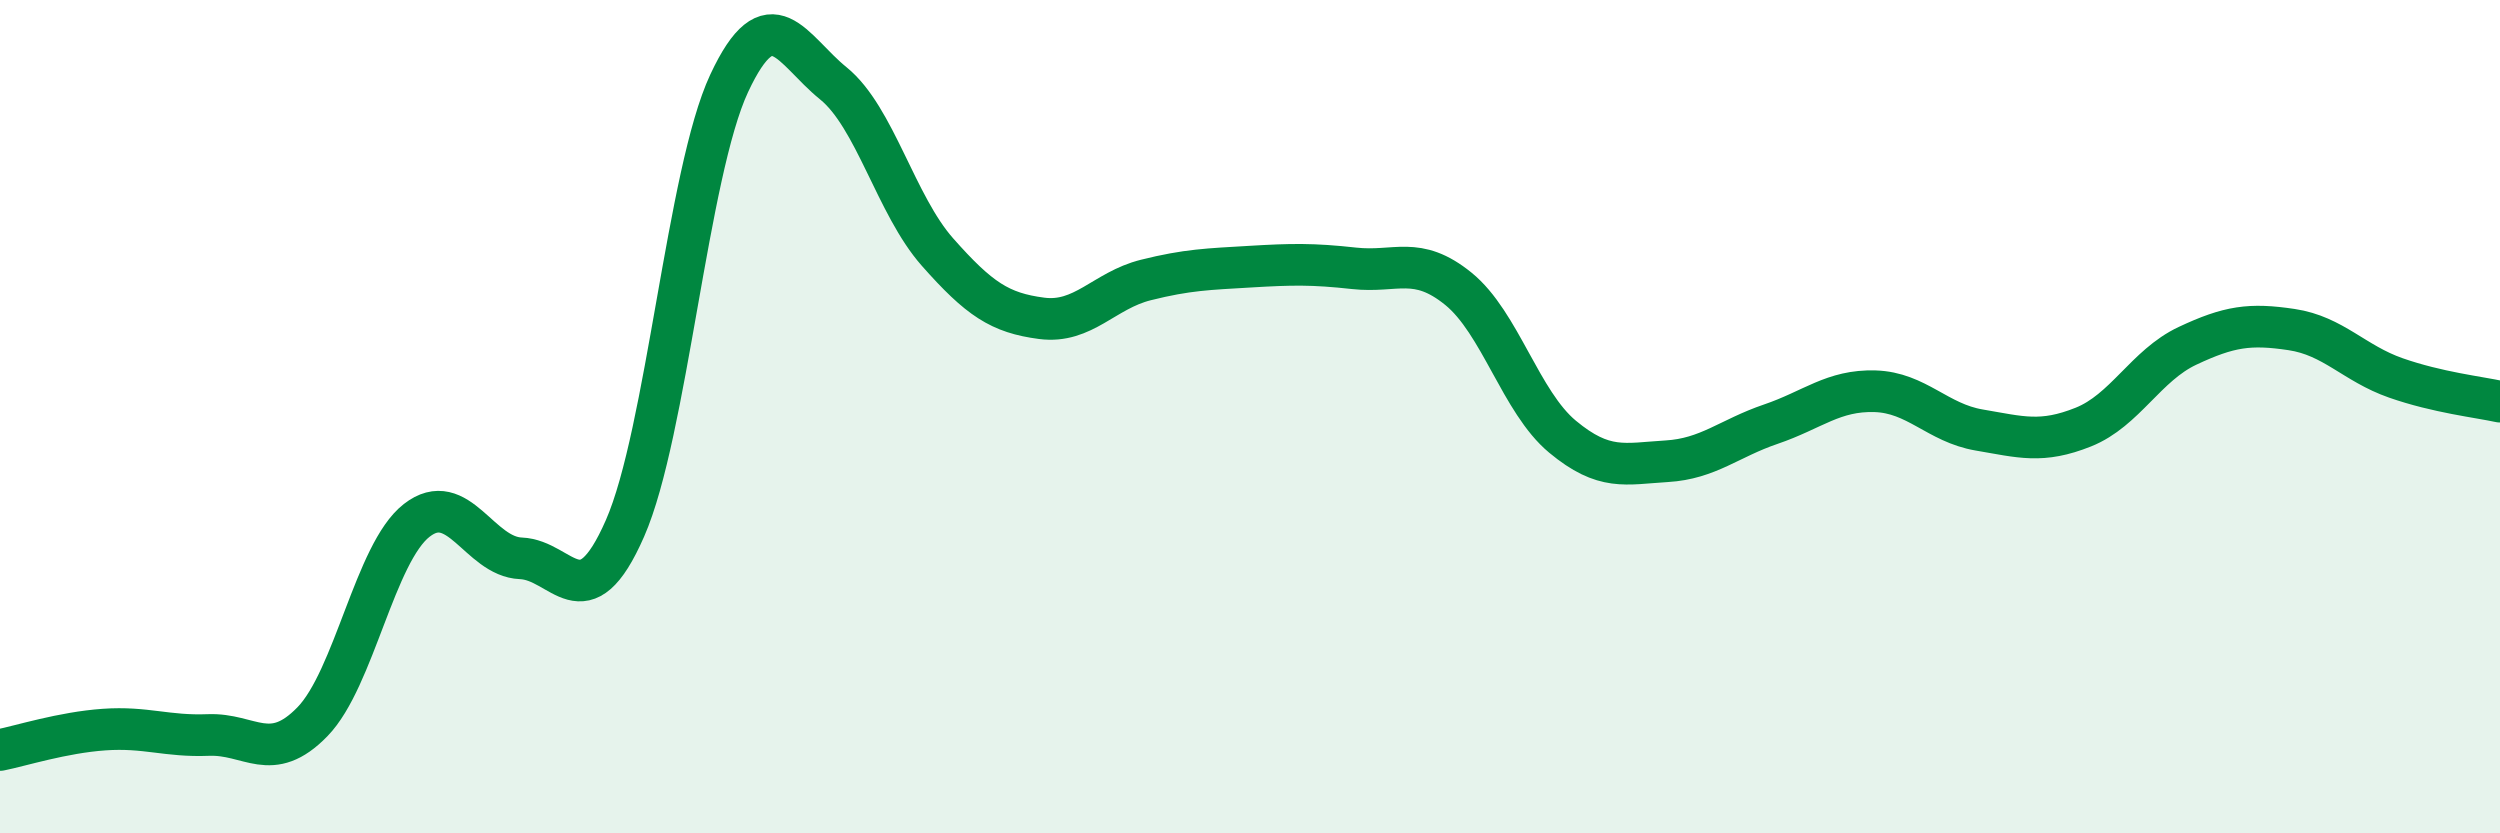
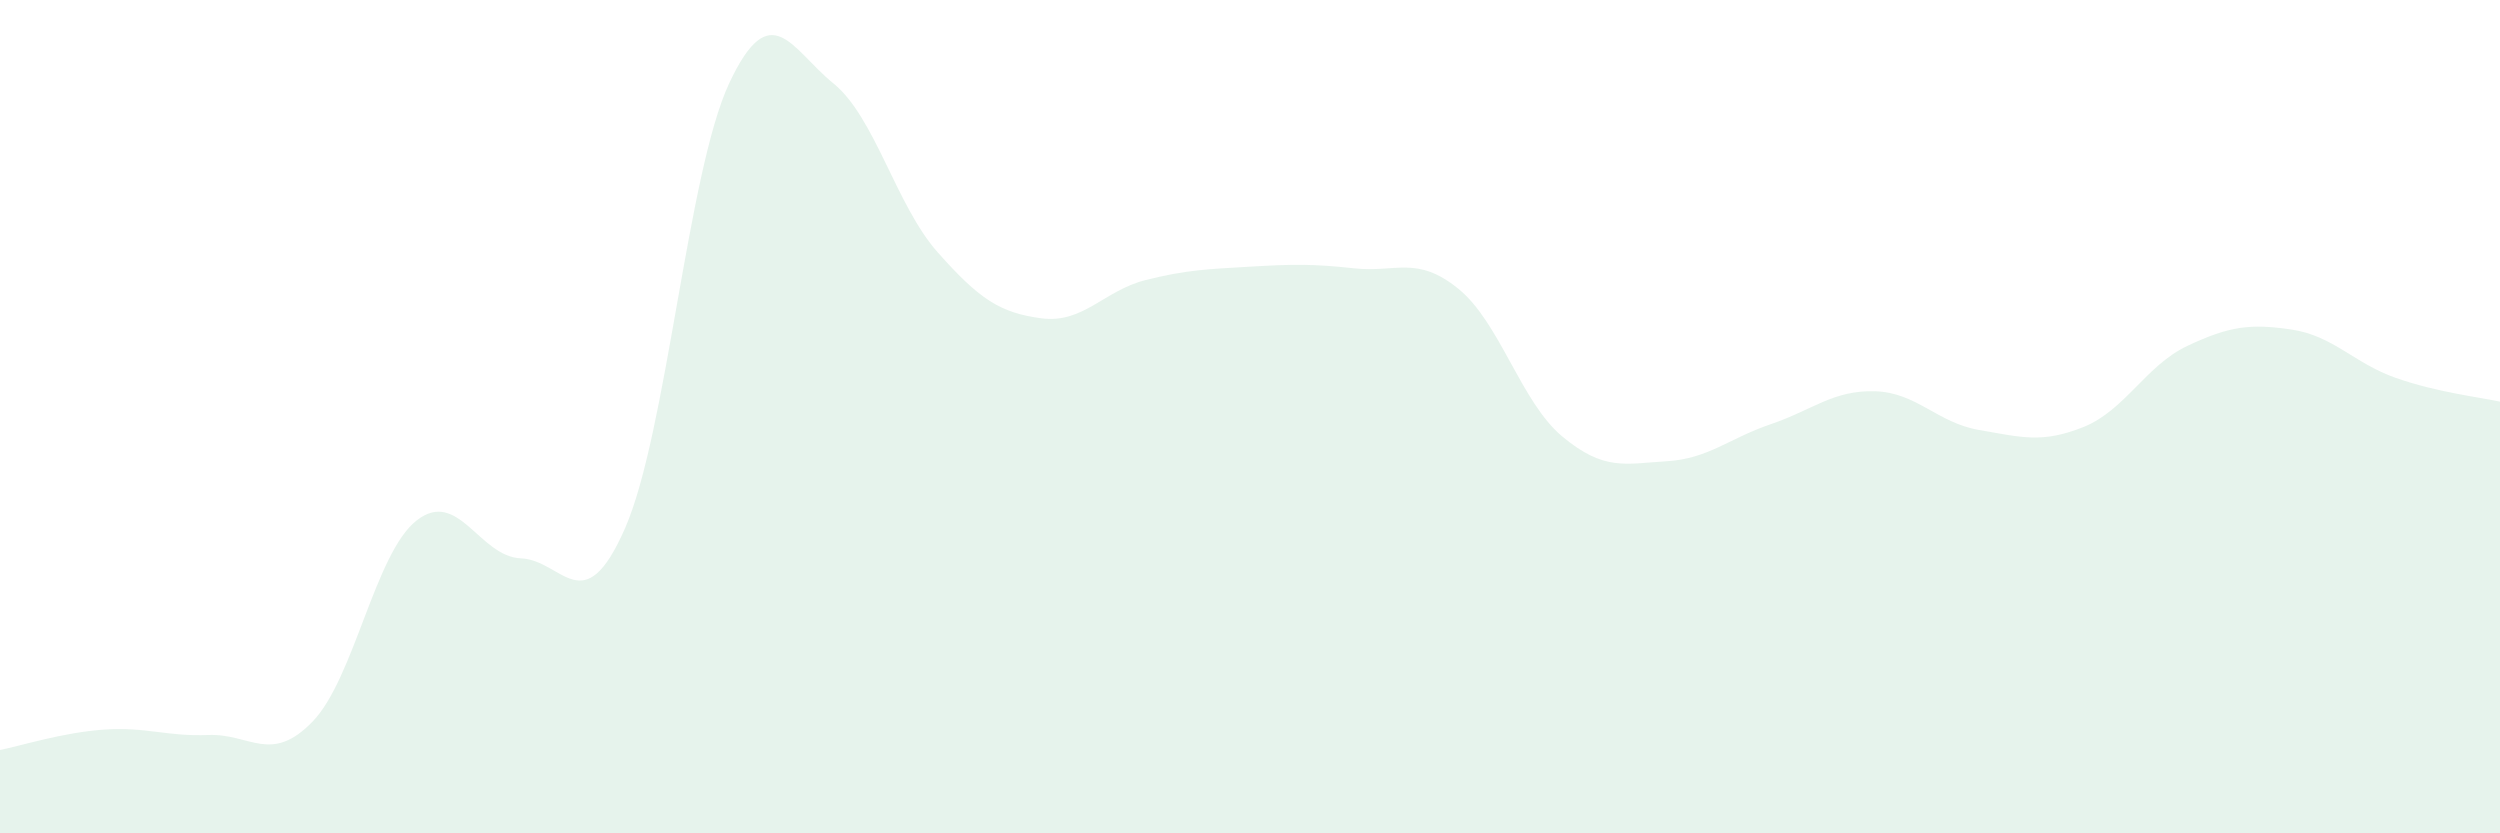
<svg xmlns="http://www.w3.org/2000/svg" width="60" height="20" viewBox="0 0 60 20">
  <path d="M 0,18 C 0.5,17.9 1.5,17.58 2.5,17.51 C 3.5,17.44 4,17.68 5,17.64 C 6,17.6 6.5,18.35 7.5,17.32 C 8.5,16.29 9,13.27 10,12.49 C 11,11.71 11.5,13.36 12.5,13.4 C 13.5,13.44 14,14.96 15,12.68 C 16,10.4 16.5,4.14 17.5,2 C 18.5,-0.14 19,1.19 20,2 C 21,2.81 21.5,4.92 22.5,6.05 C 23.5,7.18 24,7.51 25,7.64 C 26,7.77 26.5,6.97 27.5,6.72 C 28.5,6.47 29,6.46 30,6.4 C 31,6.34 31.5,6.33 32.5,6.44 C 33.5,6.55 34,6.12 35,6.93 C 36,7.74 36.5,9.65 37.5,10.48 C 38.5,11.31 39,11.13 40,11.07 C 41,11.01 41.5,10.52 42.5,10.18 C 43.5,9.84 44,9.36 45,9.39 C 46,9.42 46.5,10.15 47.5,10.32 C 48.5,10.49 49,10.65 50,10.25 C 51,9.85 51.5,8.77 52.5,8.3 C 53.5,7.83 54,7.76 55,7.91 C 56,8.06 56.5,8.72 57.5,9.07 C 58.5,9.42 59.5,9.53 60,9.64L60 20L0 20Z" fill="#008740" opacity="0.1" stroke-linecap="round" stroke-linejoin="round" />
-   <path d="M 0,18 C 0.5,17.9 1.5,17.58 2.5,17.51 C 3.5,17.44 4,17.68 5,17.64 C 6,17.6 6.5,18.35 7.5,17.32 C 8.5,16.29 9,13.27 10,12.49 C 11,11.71 11.5,13.36 12.5,13.4 C 13.5,13.44 14,14.96 15,12.68 C 16,10.4 16.5,4.14 17.5,2 C 18.5,-0.14 19,1.19 20,2 C 21,2.81 21.5,4.92 22.5,6.05 C 23.5,7.18 24,7.51 25,7.64 C 26,7.77 26.5,6.97 27.5,6.72 C 28.5,6.47 29,6.46 30,6.4 C 31,6.34 31.5,6.33 32.5,6.44 C 33.5,6.55 34,6.12 35,6.93 C 36,7.74 36.5,9.65 37.5,10.48 C 38.5,11.31 39,11.13 40,11.07 C 41,11.01 41.5,10.52 42.5,10.18 C 43.5,9.84 44,9.36 45,9.39 C 46,9.42 46.5,10.15 47.5,10.32 C 48.5,10.49 49,10.65 50,10.25 C 51,9.85 51.5,8.77 52.5,8.3 C 53.5,7.83 54,7.76 55,7.91 C 56,8.06 56.5,8.72 57.5,9.07 C 58.5,9.42 59.5,9.53 60,9.64" stroke="#008740" stroke-width="1" fill="none" stroke-linecap="round" stroke-linejoin="round" />
</svg>